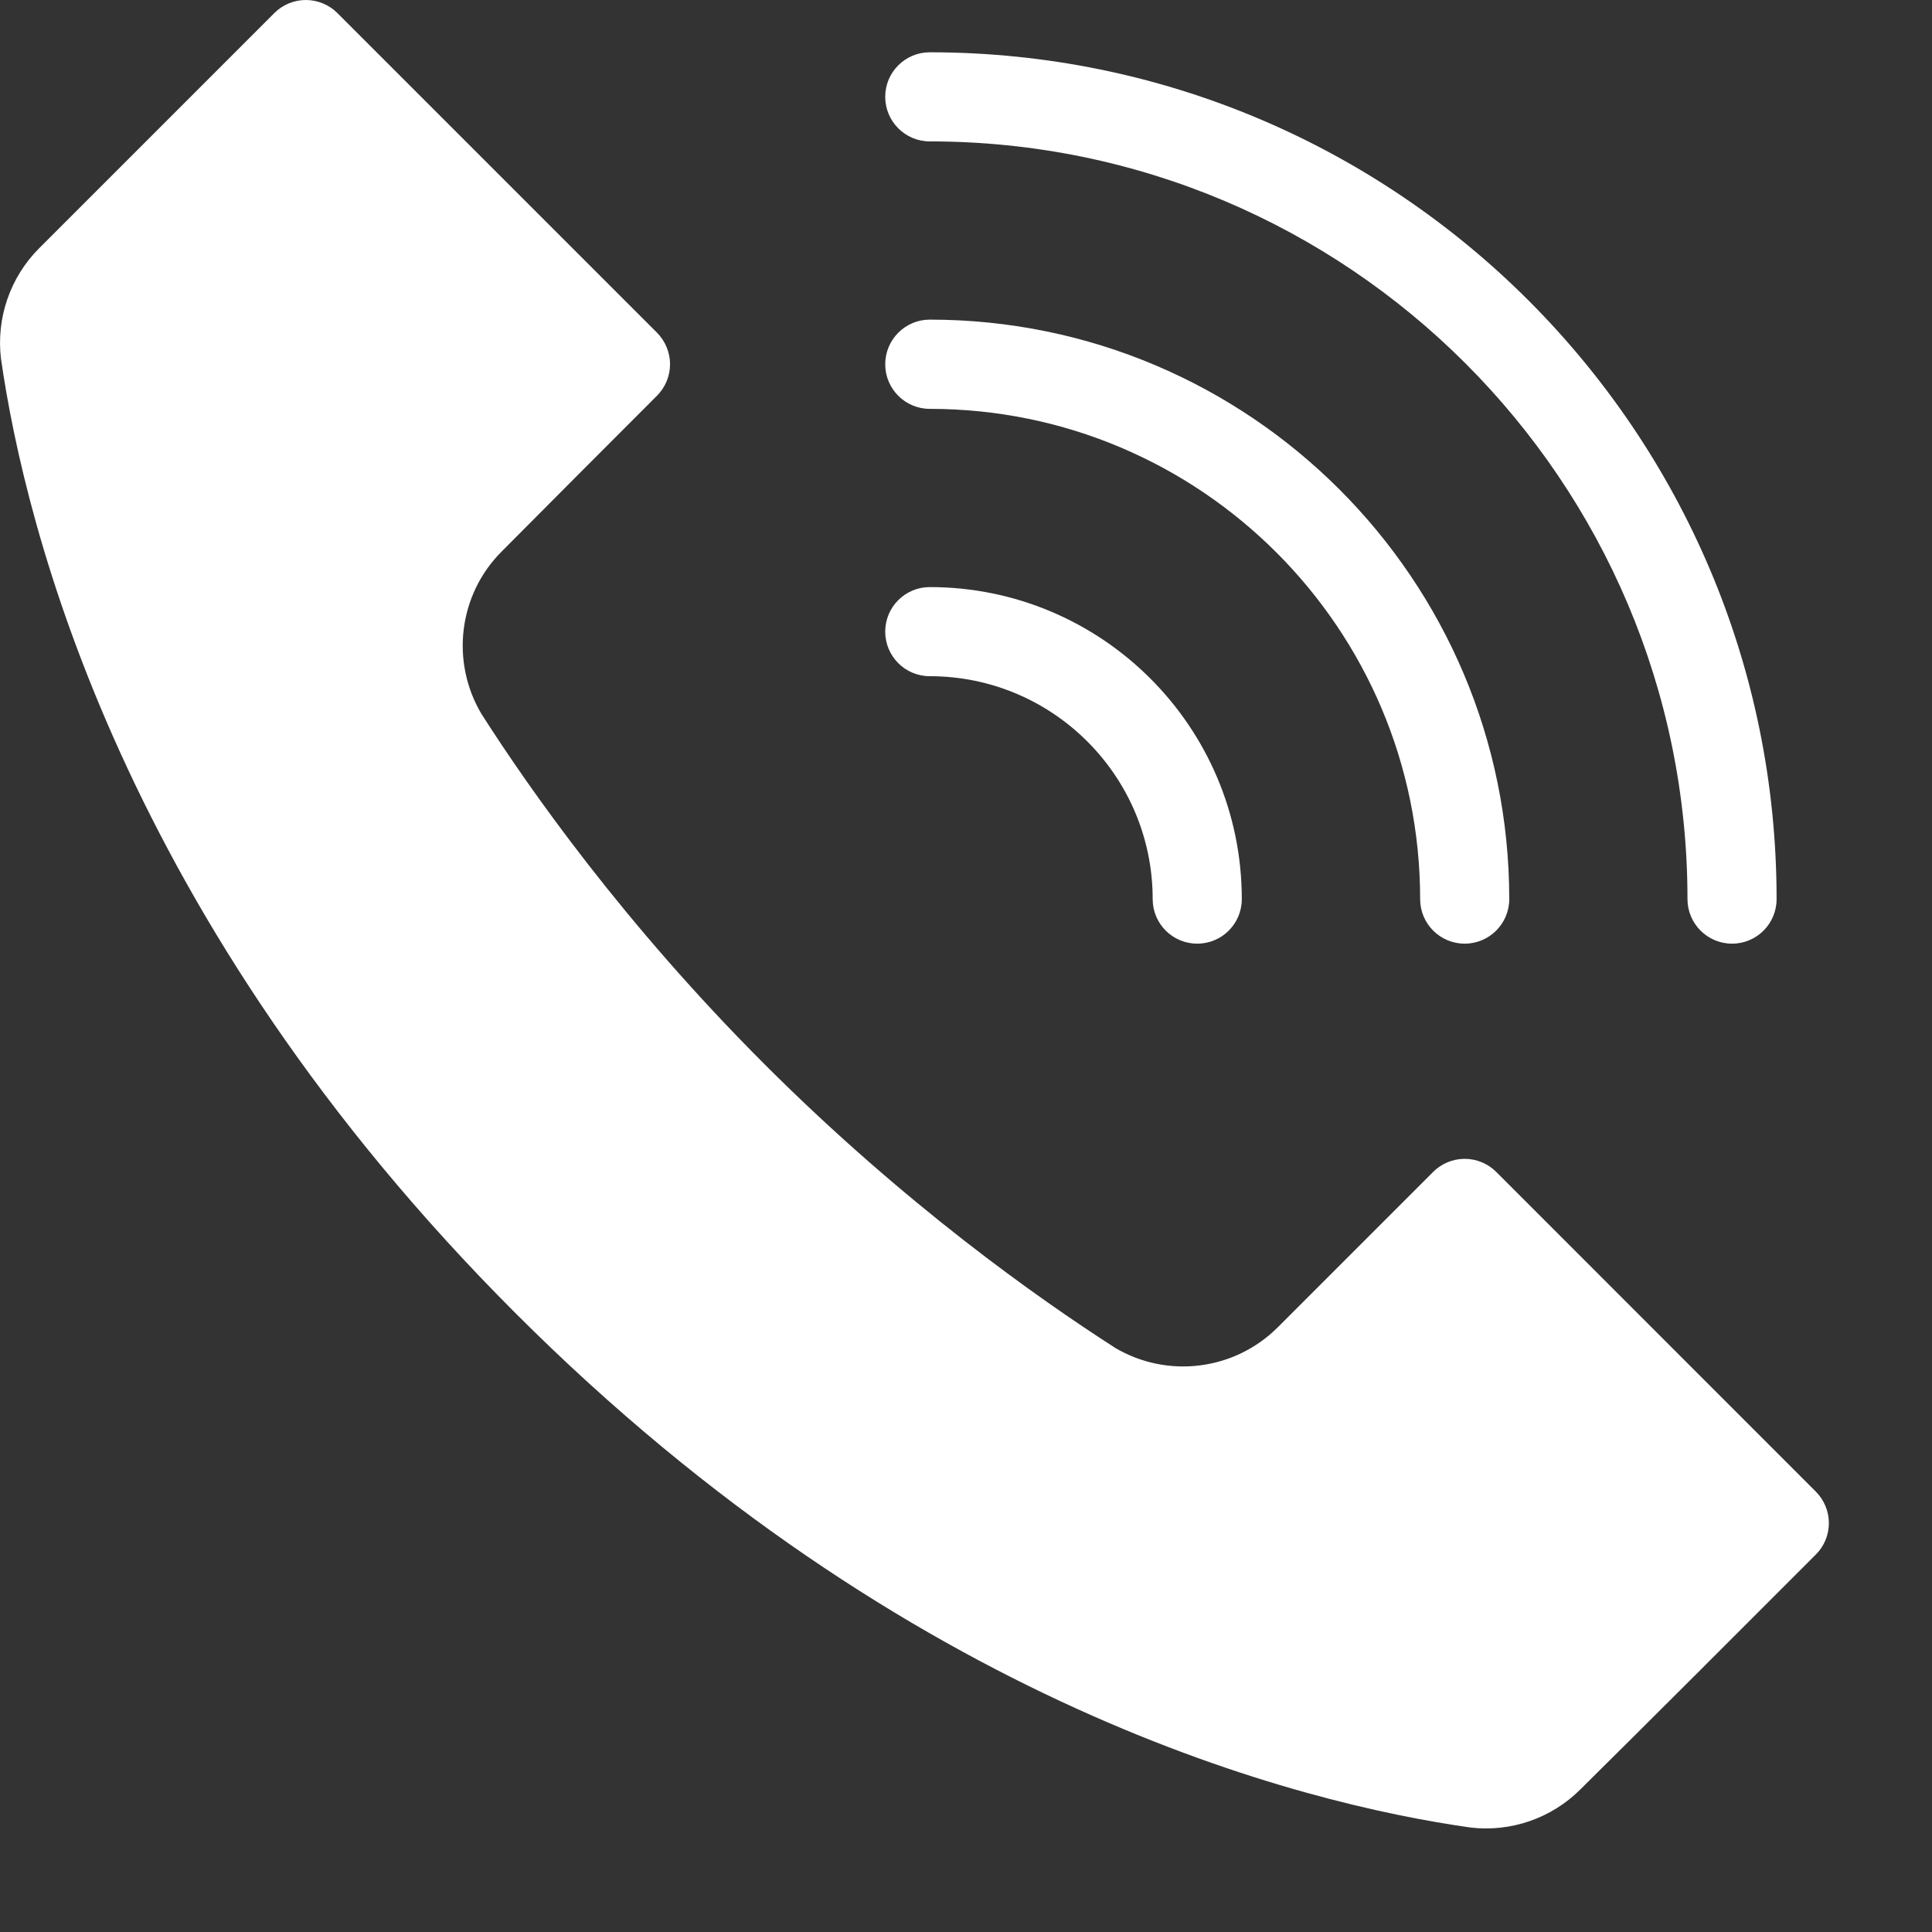
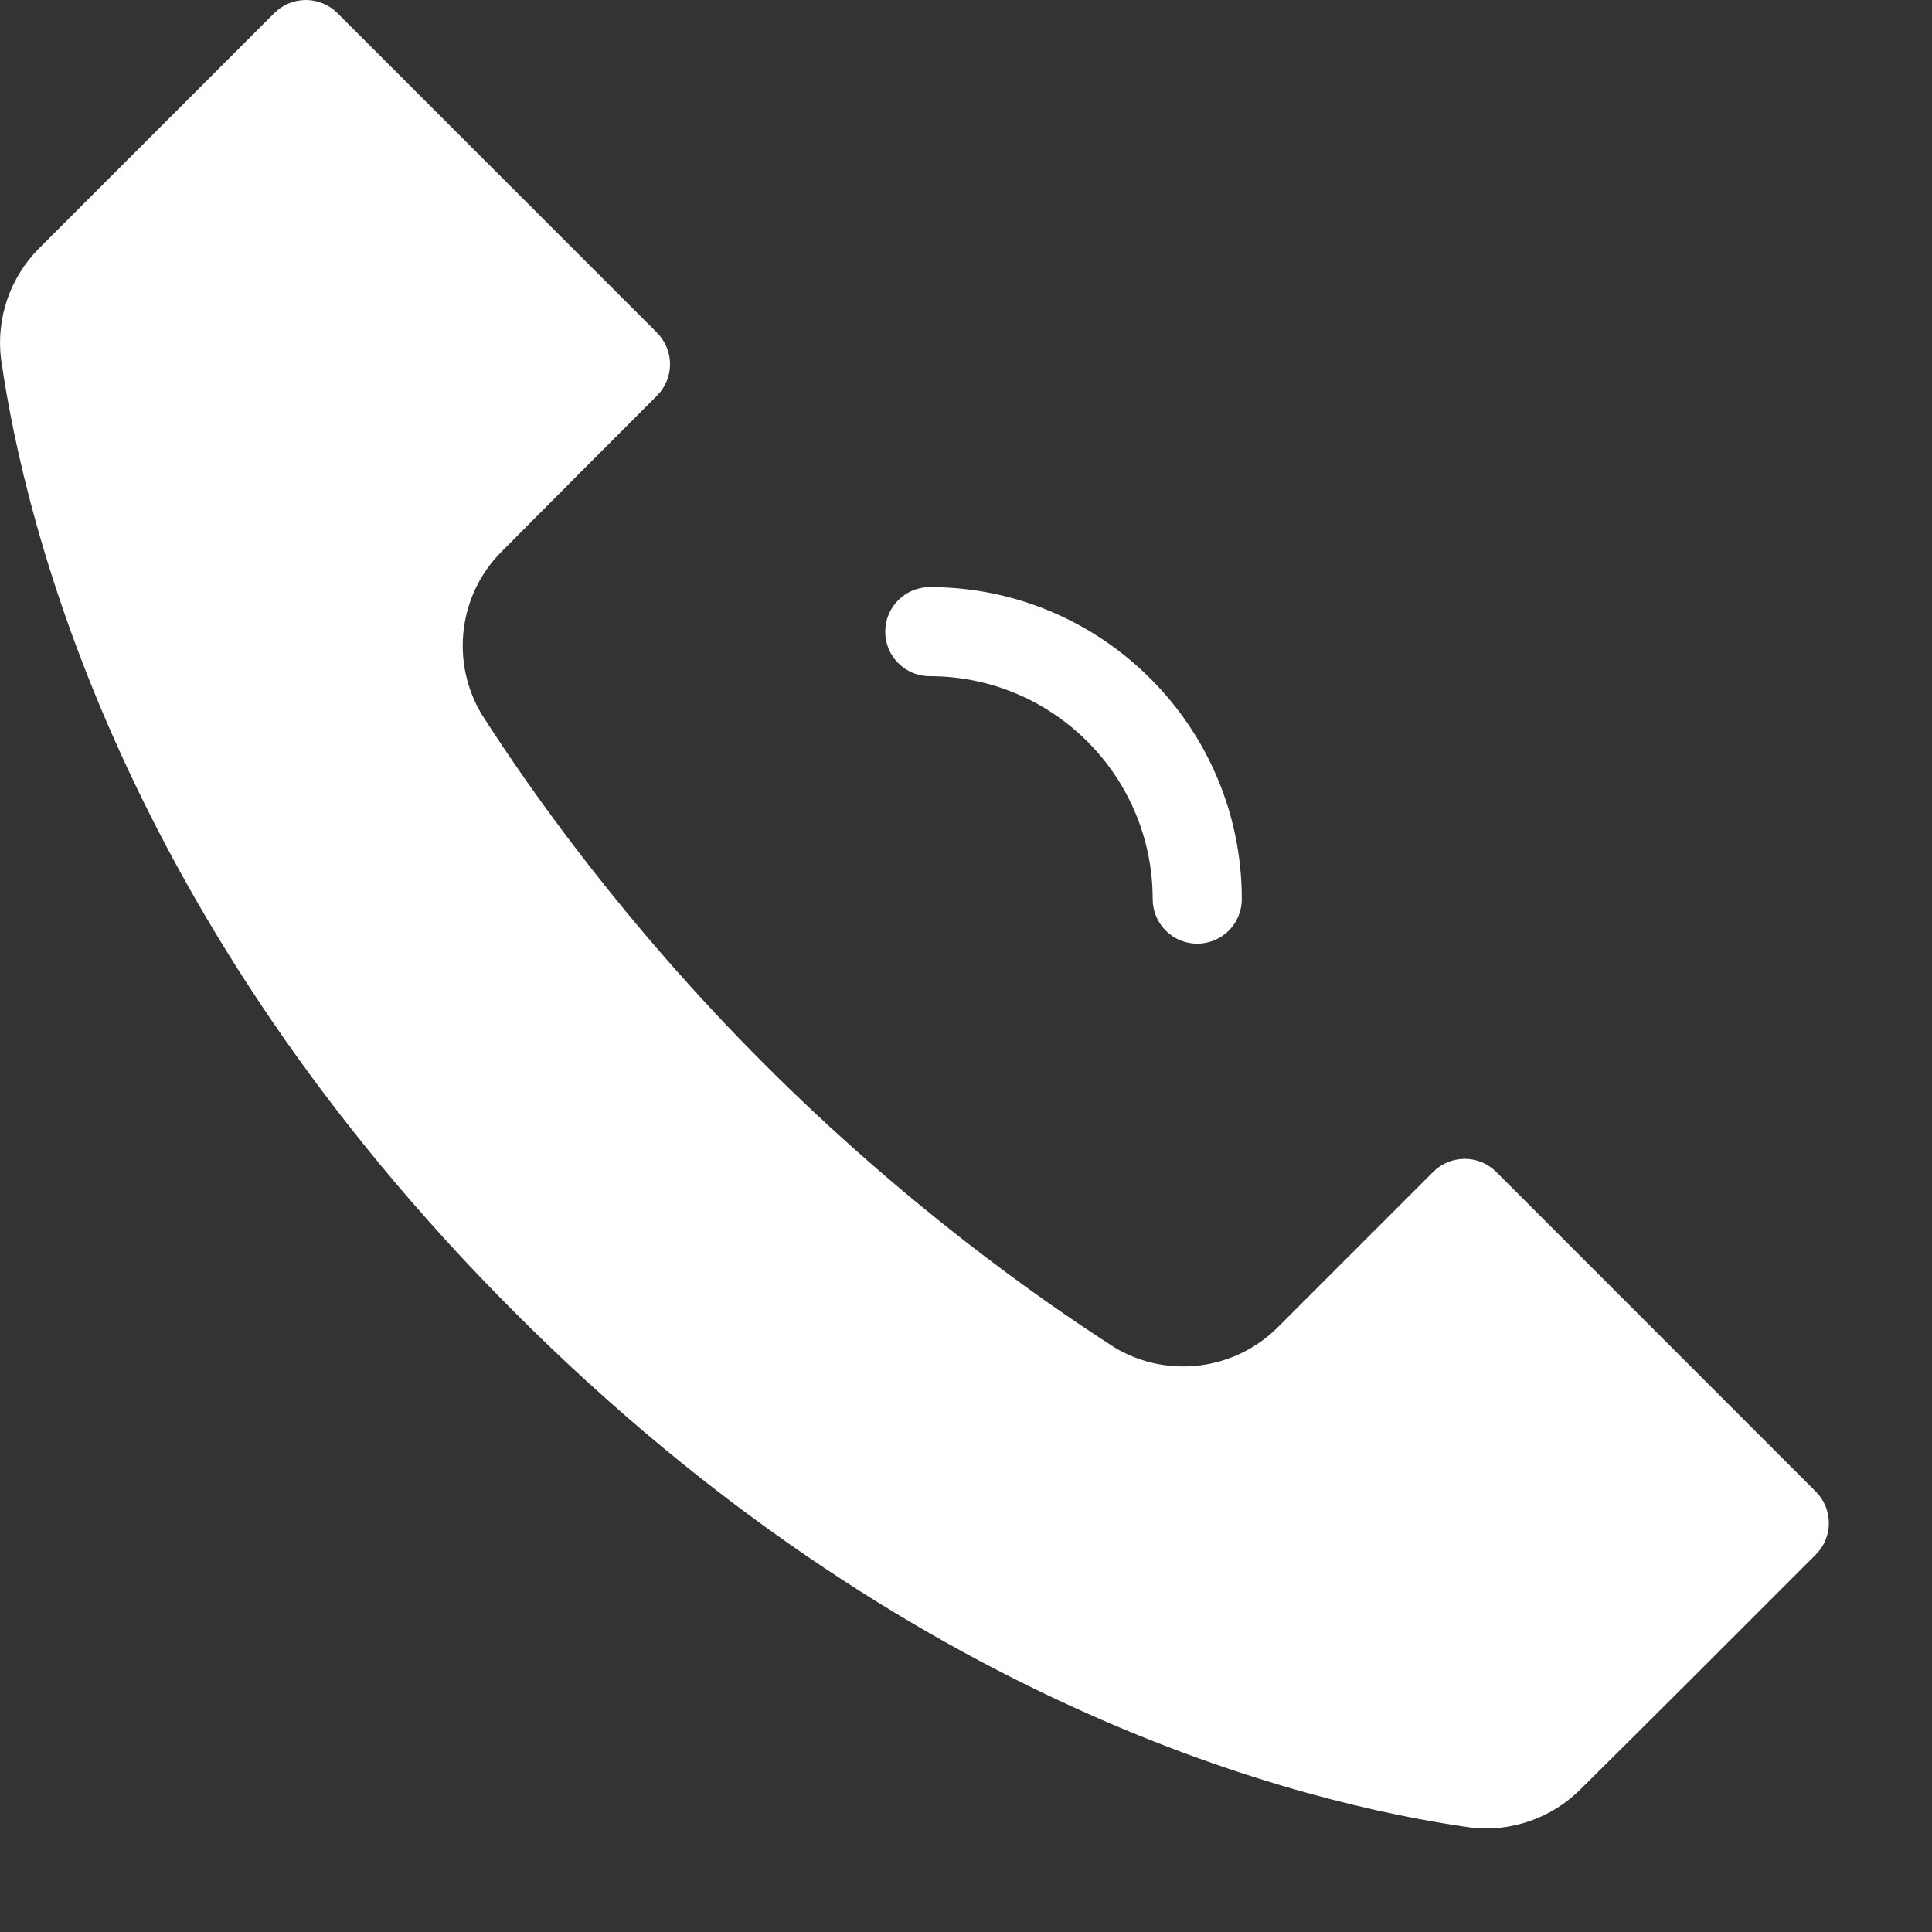
<svg xmlns="http://www.w3.org/2000/svg" width="16" height="16" viewBox="0 0 16 16" fill="none">
  <rect x="0" y="0" width="16" height="16" fill="#333333" stroke="none" />
  <path fill-rule="evenodd" clip-rule="evenodd" d="M2.794 0.108L5.441 2.755C5.51 2.825 5.549 2.919 5.549 3.016C5.549 3.114 5.51 3.208 5.441 3.277C5.047 3.671 4.516 4.203 4.155 4.567C3.798 4.923 3.729 5.479 3.988 5.914C3.991 5.917 3.992 5.92 3.994 5.923C4.389 6.541 5.168 7.65 6.332 8.814C7.496 9.978 8.605 10.757 9.221 11.153C9.224 11.155 9.228 11.157 9.231 11.16C9.667 11.42 10.224 11.35 10.582 10.992L11.869 9.705C11.938 9.636 12.032 9.597 12.13 9.597C12.227 9.597 12.322 9.636 12.391 9.705L15.038 12.353C15.107 12.422 15.146 12.516 15.146 12.614C15.146 12.711 15.107 12.806 15.038 12.874C14.488 13.425 13.628 14.285 13.089 14.818C13.089 14.818 13.088 14.819 13.088 14.819C12.85 15.057 12.515 15.174 12.18 15.135C10.77 14.936 7.522 14.128 4.27 10.876C1.018 7.625 0.21 4.377 0.008 2.97C-0.032 2.633 0.084 2.296 0.325 2.055L2.272 0.108C2.341 0.039 2.435 0 2.533 0C2.63 0 2.725 0.039 2.794 0.108Z" fill="white" />
-   <path fill-rule="evenodd" clip-rule="evenodd" d="M7.7 1.171C11.164 1.171 13.975 3.982 13.975 7.446C13.975 7.65 14.141 7.815 14.344 7.815C14.548 7.815 14.713 7.65 14.713 7.446C14.713 3.575 11.571 0.433 7.7 0.433C7.496 0.433 7.331 0.598 7.331 0.802C7.331 1.005 7.496 1.171 7.7 1.171Z" fill="white" />
-   <path fill-rule="evenodd" clip-rule="evenodd" d="M7.7 3.386C9.941 3.386 11.761 5.205 11.761 7.446C11.761 7.65 11.926 7.815 12.13 7.815C12.333 7.815 12.499 7.65 12.499 7.446C12.499 4.798 10.349 2.647 7.7 2.647C7.496 2.647 7.331 2.813 7.331 3.017C7.331 3.22 7.496 3.386 7.7 3.386Z" fill="white" />
  <path fill-rule="evenodd" clip-rule="evenodd" d="M7.7 5.6C8.719 5.6 9.546 6.427 9.546 7.446C9.546 7.65 9.711 7.815 9.915 7.815C10.119 7.815 10.284 7.65 10.284 7.446C10.284 6.02 9.126 4.862 7.7 4.862C7.496 4.862 7.331 5.027 7.331 5.231C7.331 5.435 7.496 5.6 7.7 5.6Z" fill="white" />
</svg>